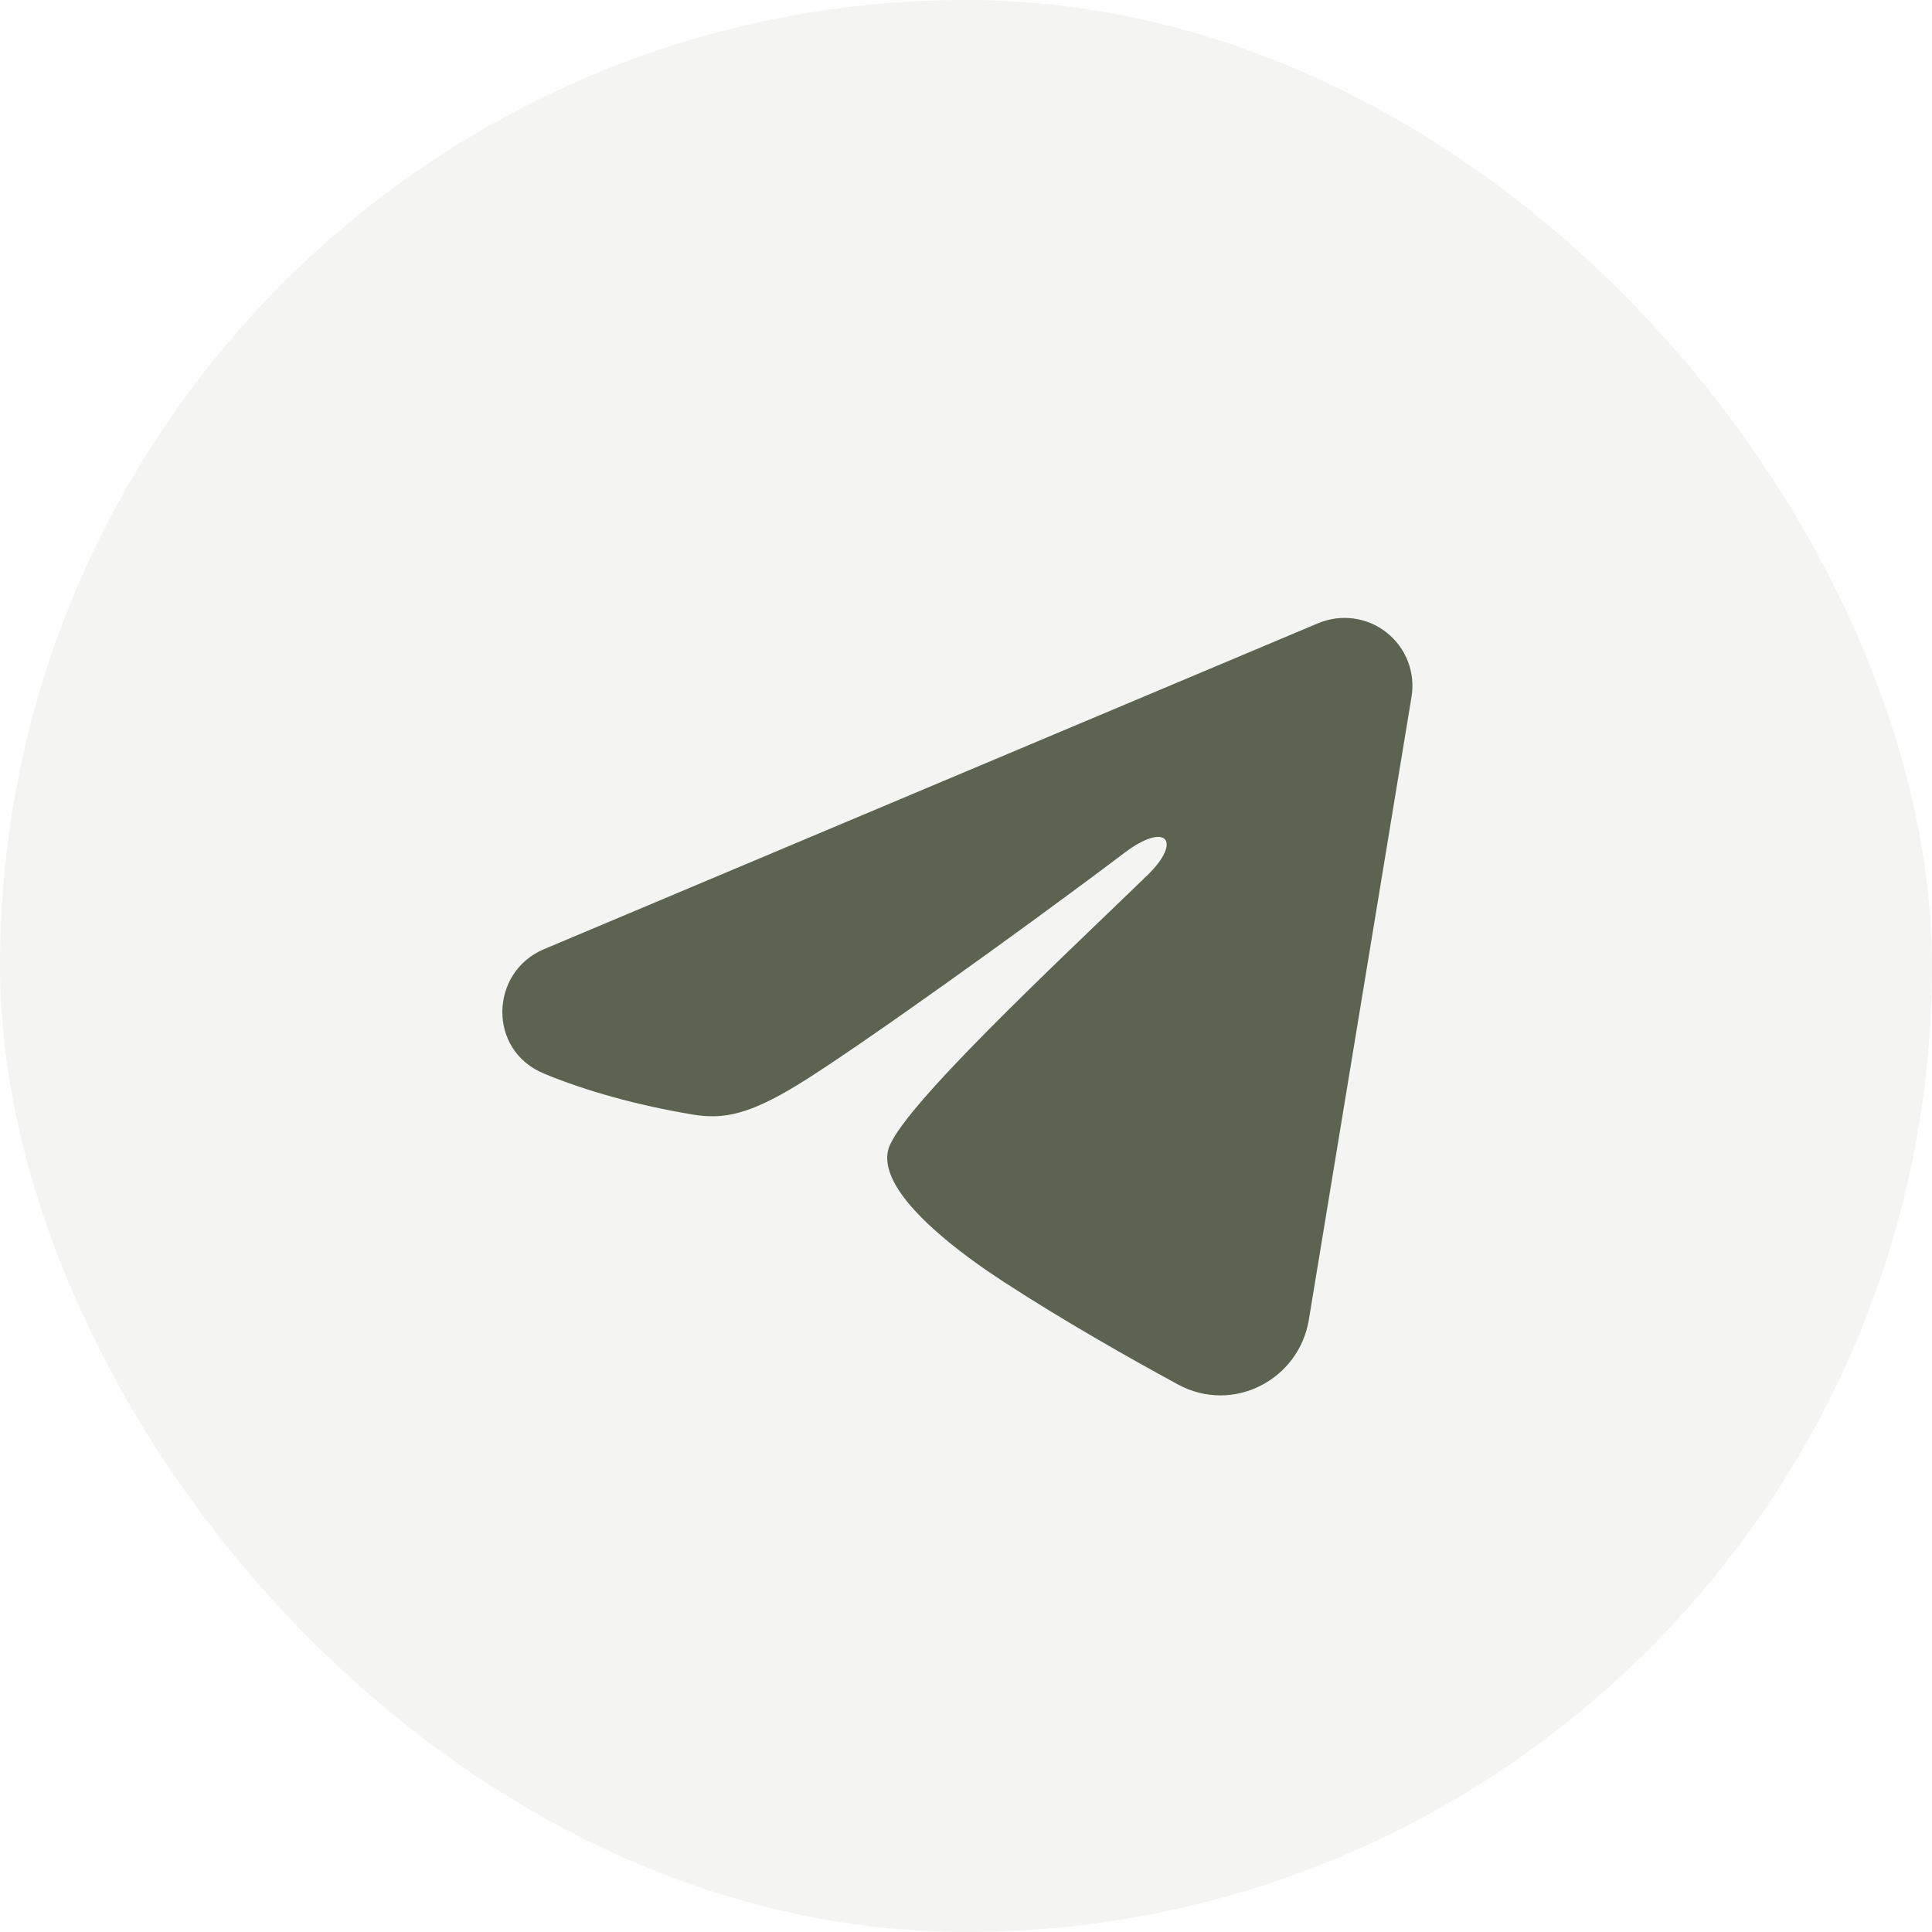
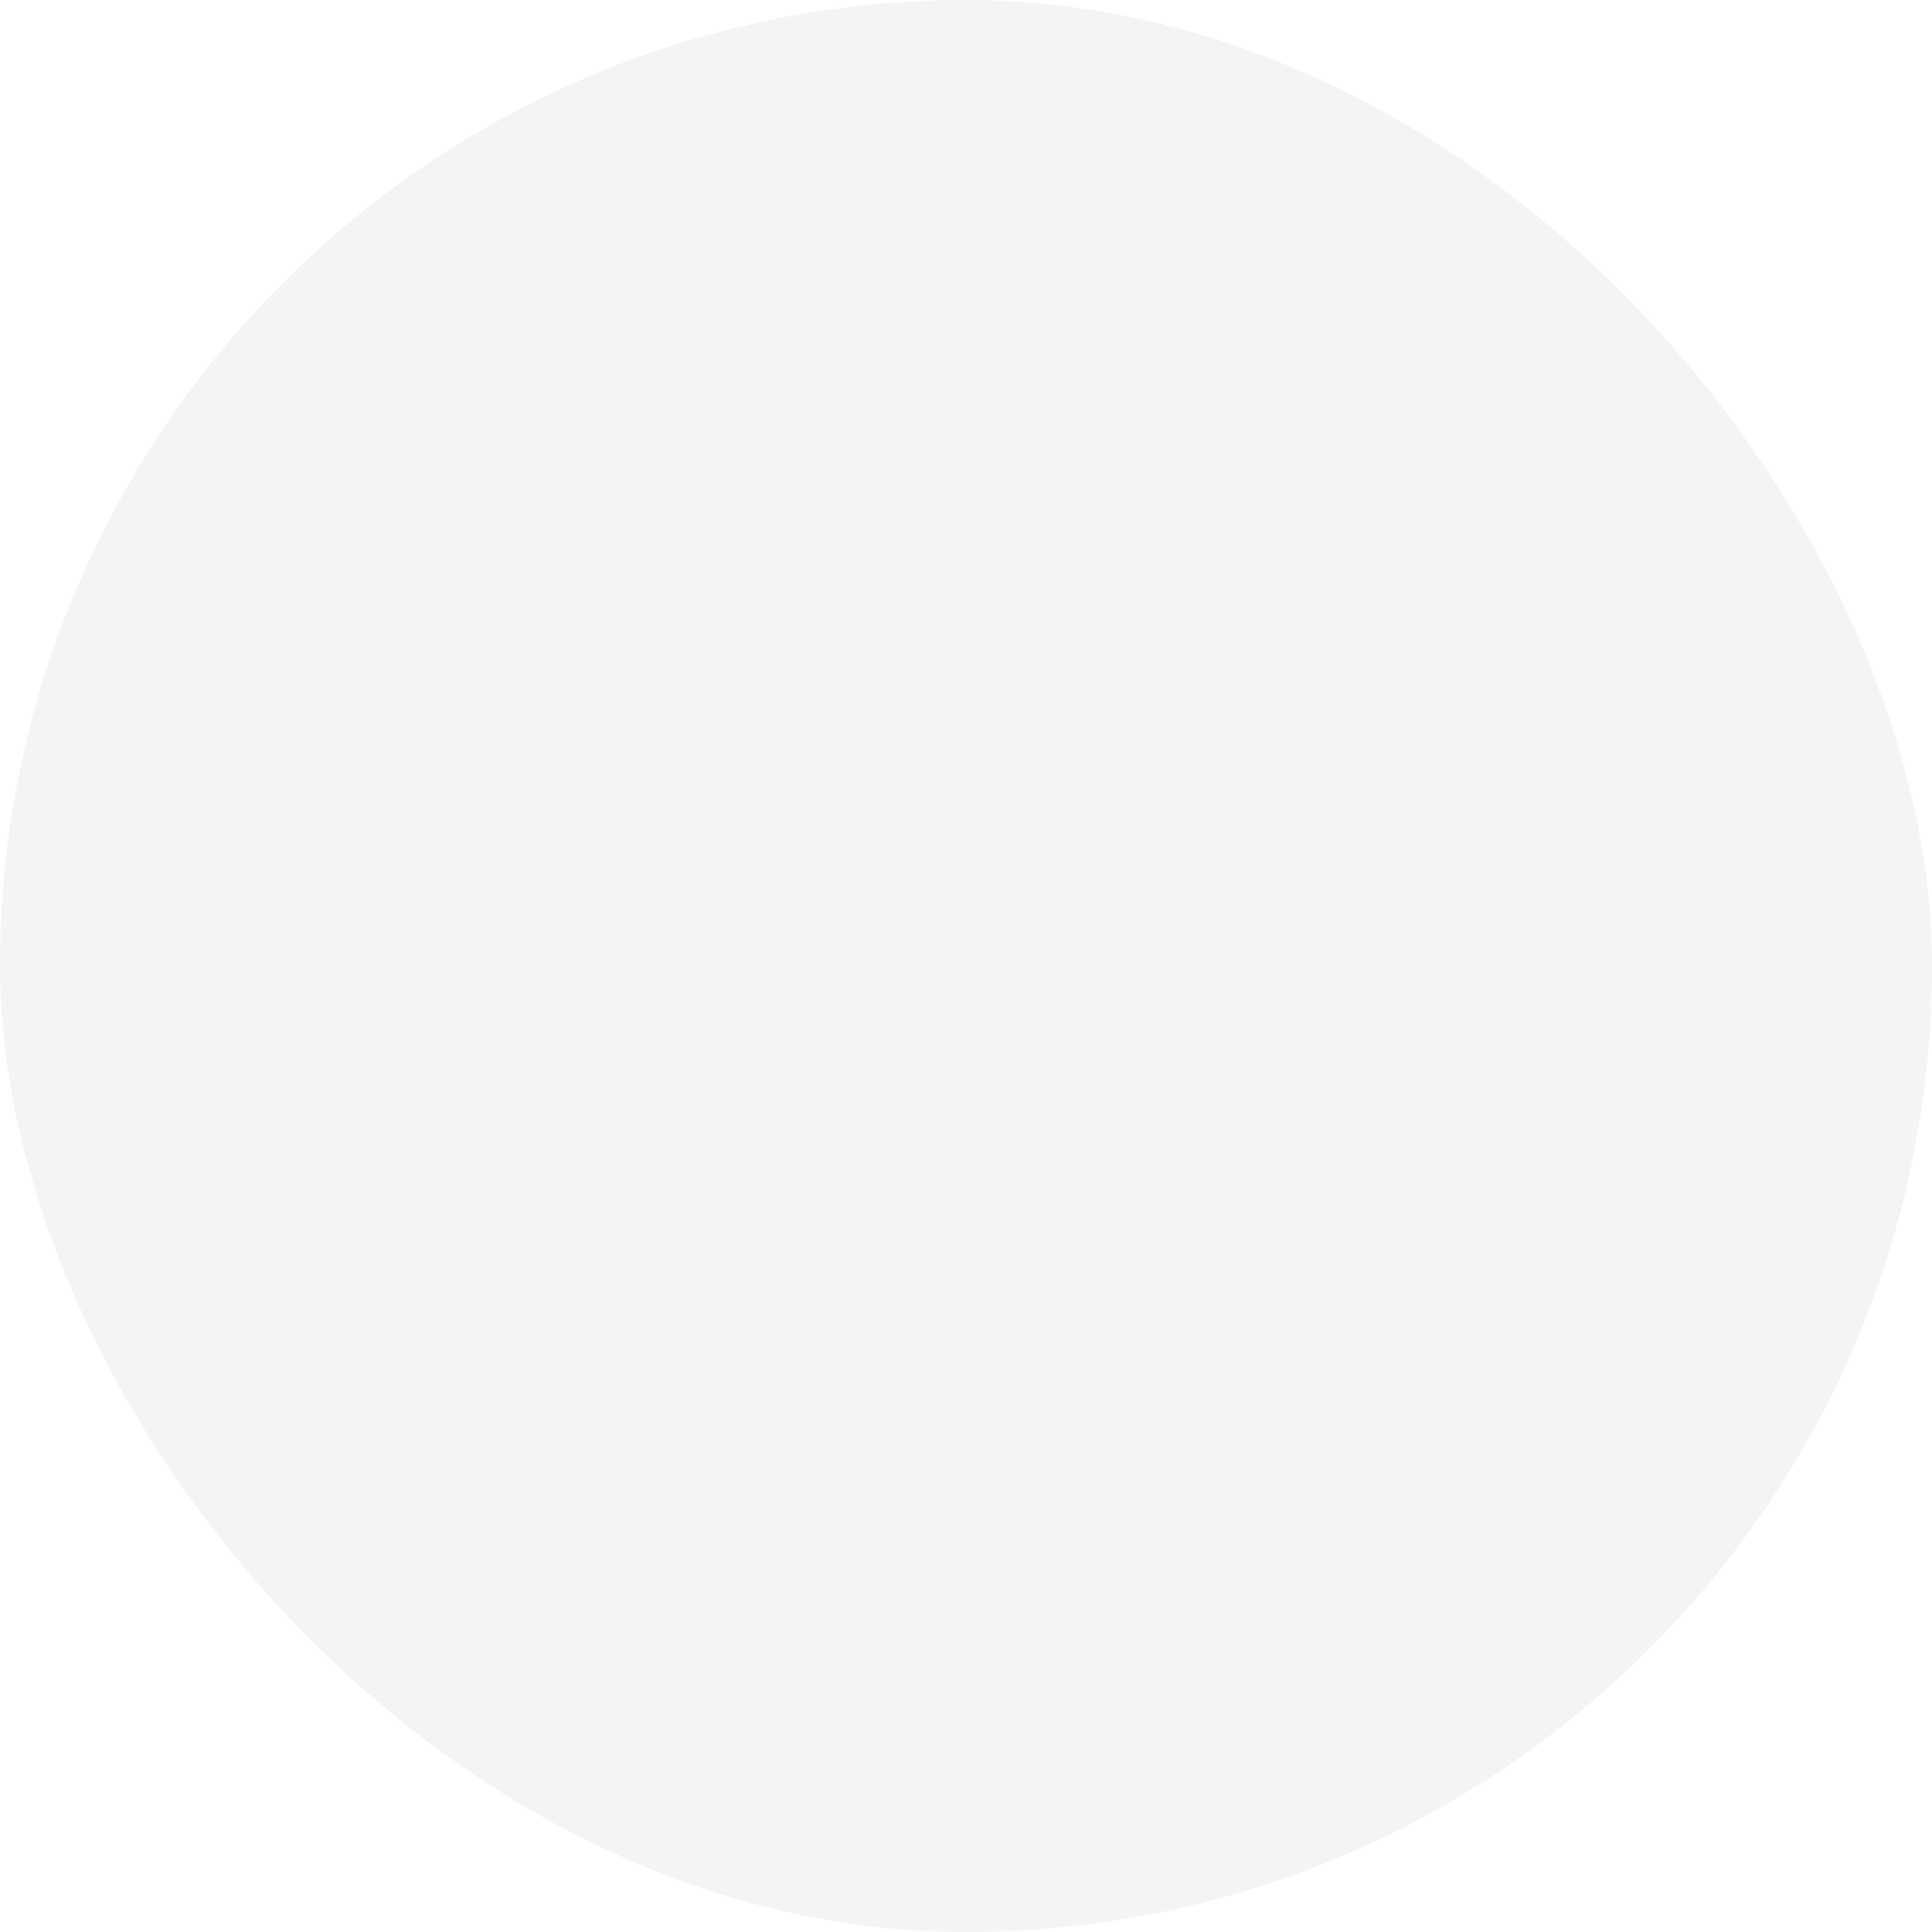
<svg xmlns="http://www.w3.org/2000/svg" width="40" height="40" viewBox="0 0 40 40" fill="none">
  <rect width="40" height="40" rx="20" fill="#909A7E" fill-opacity="0.1" />
  <g clip-path="url(#clip0_576_3928)">
-     <path fill-rule="evenodd" clip-rule="evenodd" d="M27.291 12.903C27.523 12.806 27.776 12.772 28.026 12.806C28.275 12.839 28.51 12.939 28.707 13.095C28.905 13.251 29.057 13.456 29.148 13.691C29.239 13.925 29.265 14.179 29.224 14.428L27.098 27.325C26.892 28.569 25.527 29.282 24.386 28.663C23.431 28.144 22.014 27.345 20.739 26.512C20.102 26.095 18.149 24.759 18.389 23.808C18.595 22.995 21.876 19.941 23.751 18.125C24.487 17.412 24.151 17 23.282 17.656C21.124 19.286 17.659 21.763 16.514 22.461C15.503 23.076 14.976 23.181 14.346 23.076C13.197 22.885 12.131 22.588 11.261 22.227C10.085 21.74 10.143 20.124 11.26 19.653L27.291 12.903Z" fill="#5C6350" />
-   </g>
+     </g>
  <defs>
    <clipPath id="clip0_576_3928">
      <rect width="22.5" height="22.5" fill="white" transform="translate(8.75 8.75)" />
    </clipPath>
  </defs>
</svg>